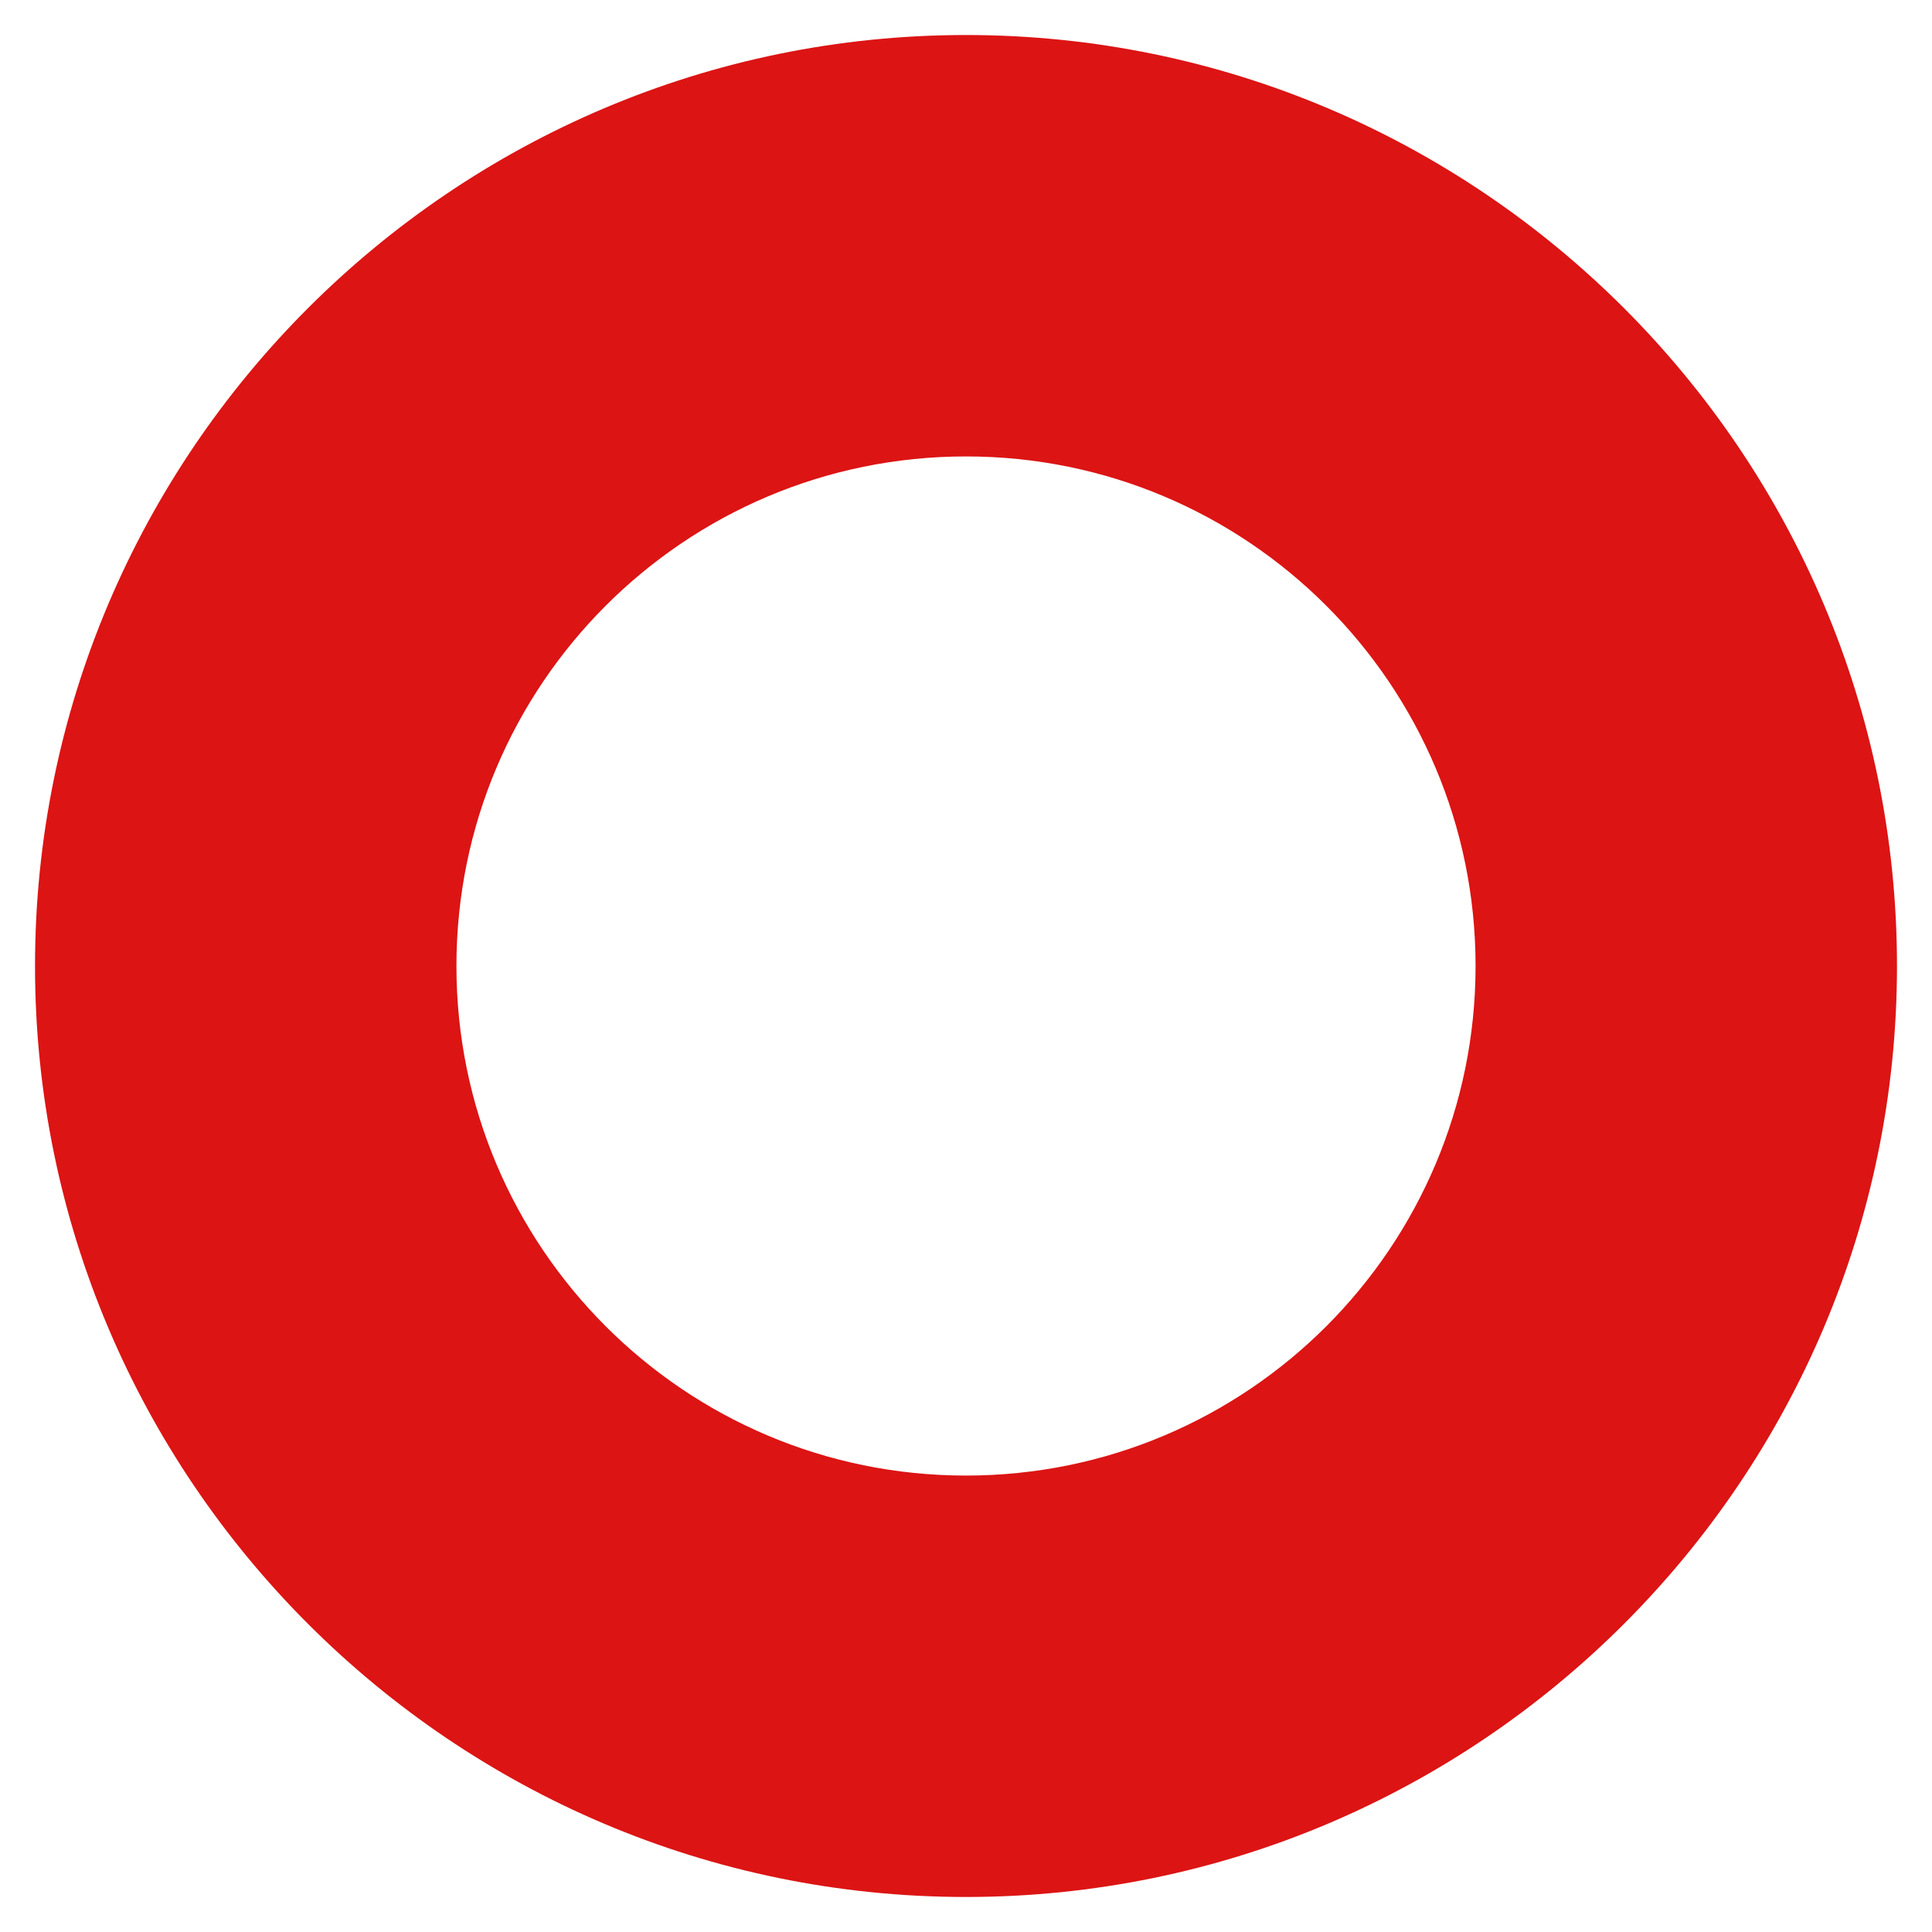
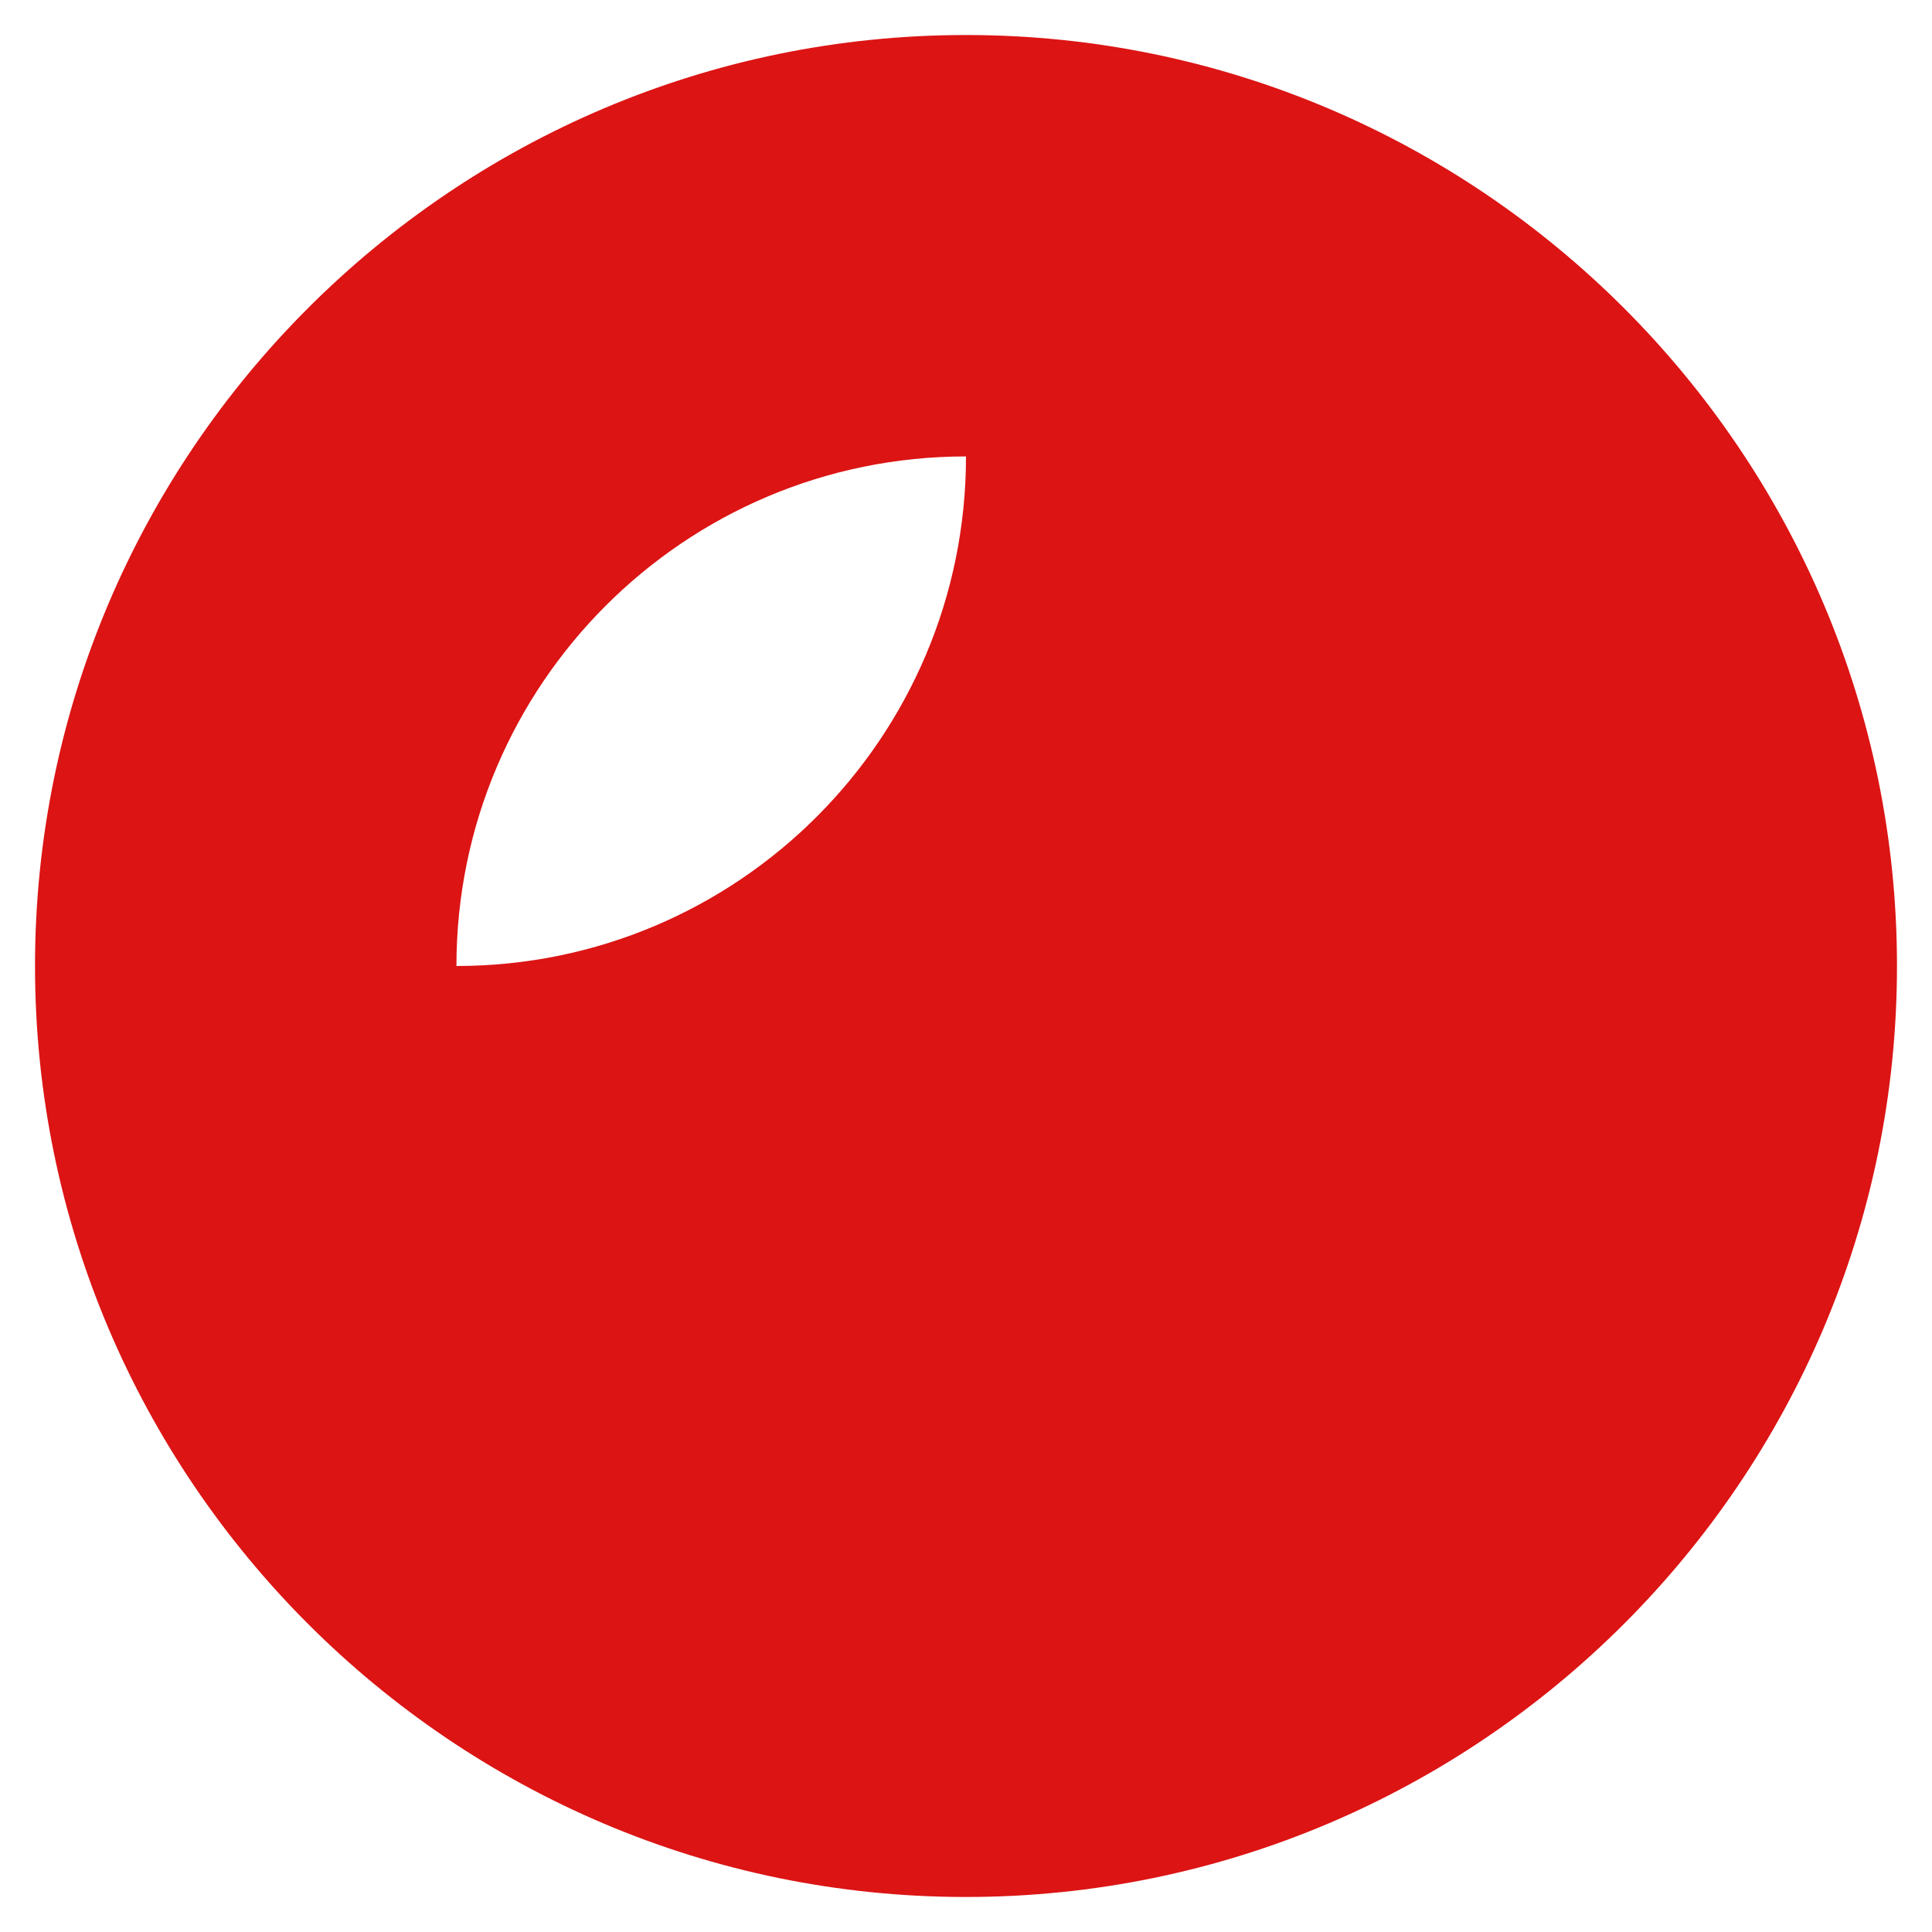
<svg xmlns="http://www.w3.org/2000/svg" version="1.1" id="レイヤー_1" x="0px" y="0px" viewBox="0 0 160 160" style="enable-background:new 0 0 160 160;" xml:space="preserve">
  <style type="text/css">
	.st0{fill:#DC1414;}
</style>
-   <path class="st0" d="M80,157.1c-42.5,0-77.1-34.6-77.1-77.1S37.5,2.9,80,2.9c42.5,0,77.1,34.6,77.1,77.1S122.5,157.1,80,157.1z   M80,37.8c-23.3,0-42.2,18.9-42.2,42.2s18.9,42.2,42.2,42.2c23.3,0,42.2-18.9,42.2-42.2S103.3,37.8,80,37.8z" />
+   <path class="st0" d="M80,157.1c-42.5,0-77.1-34.6-77.1-77.1S37.5,2.9,80,2.9c42.5,0,77.1,34.6,77.1,77.1S122.5,157.1,80,157.1z   M80,37.8c-23.3,0-42.2,18.9-42.2,42.2c23.3,0,42.2-18.9,42.2-42.2S103.3,37.8,80,37.8z" />
</svg>